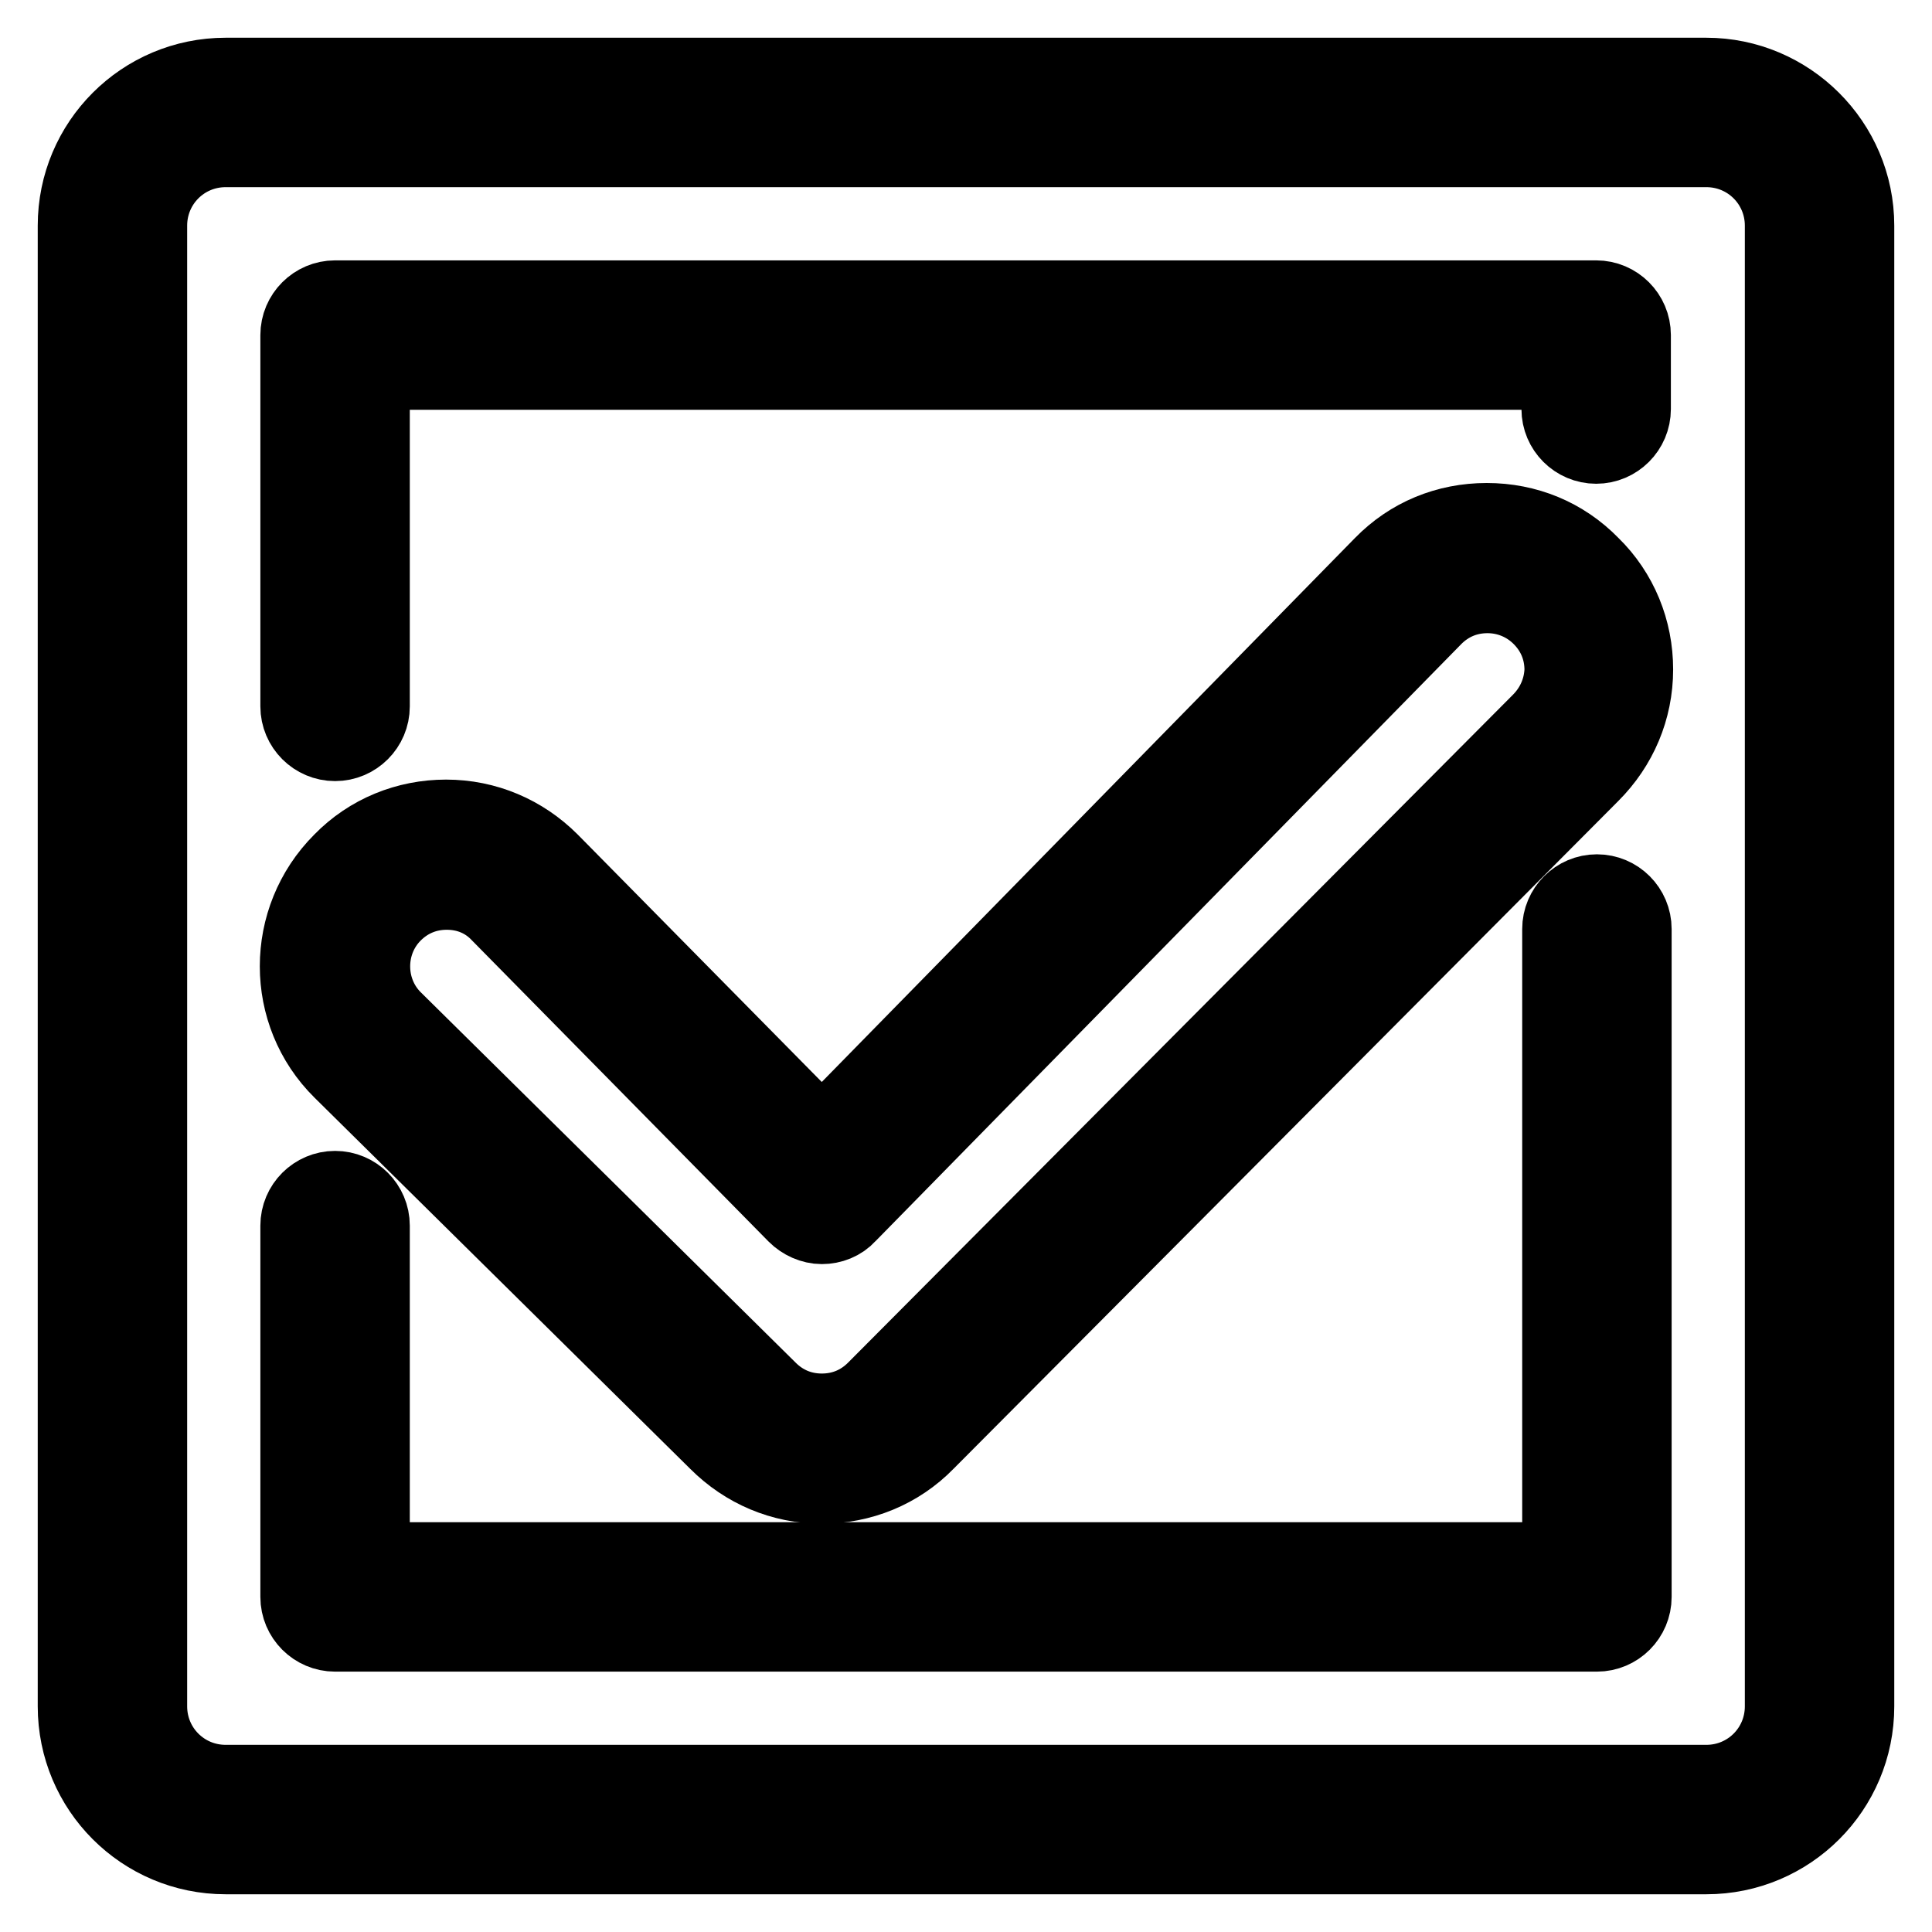
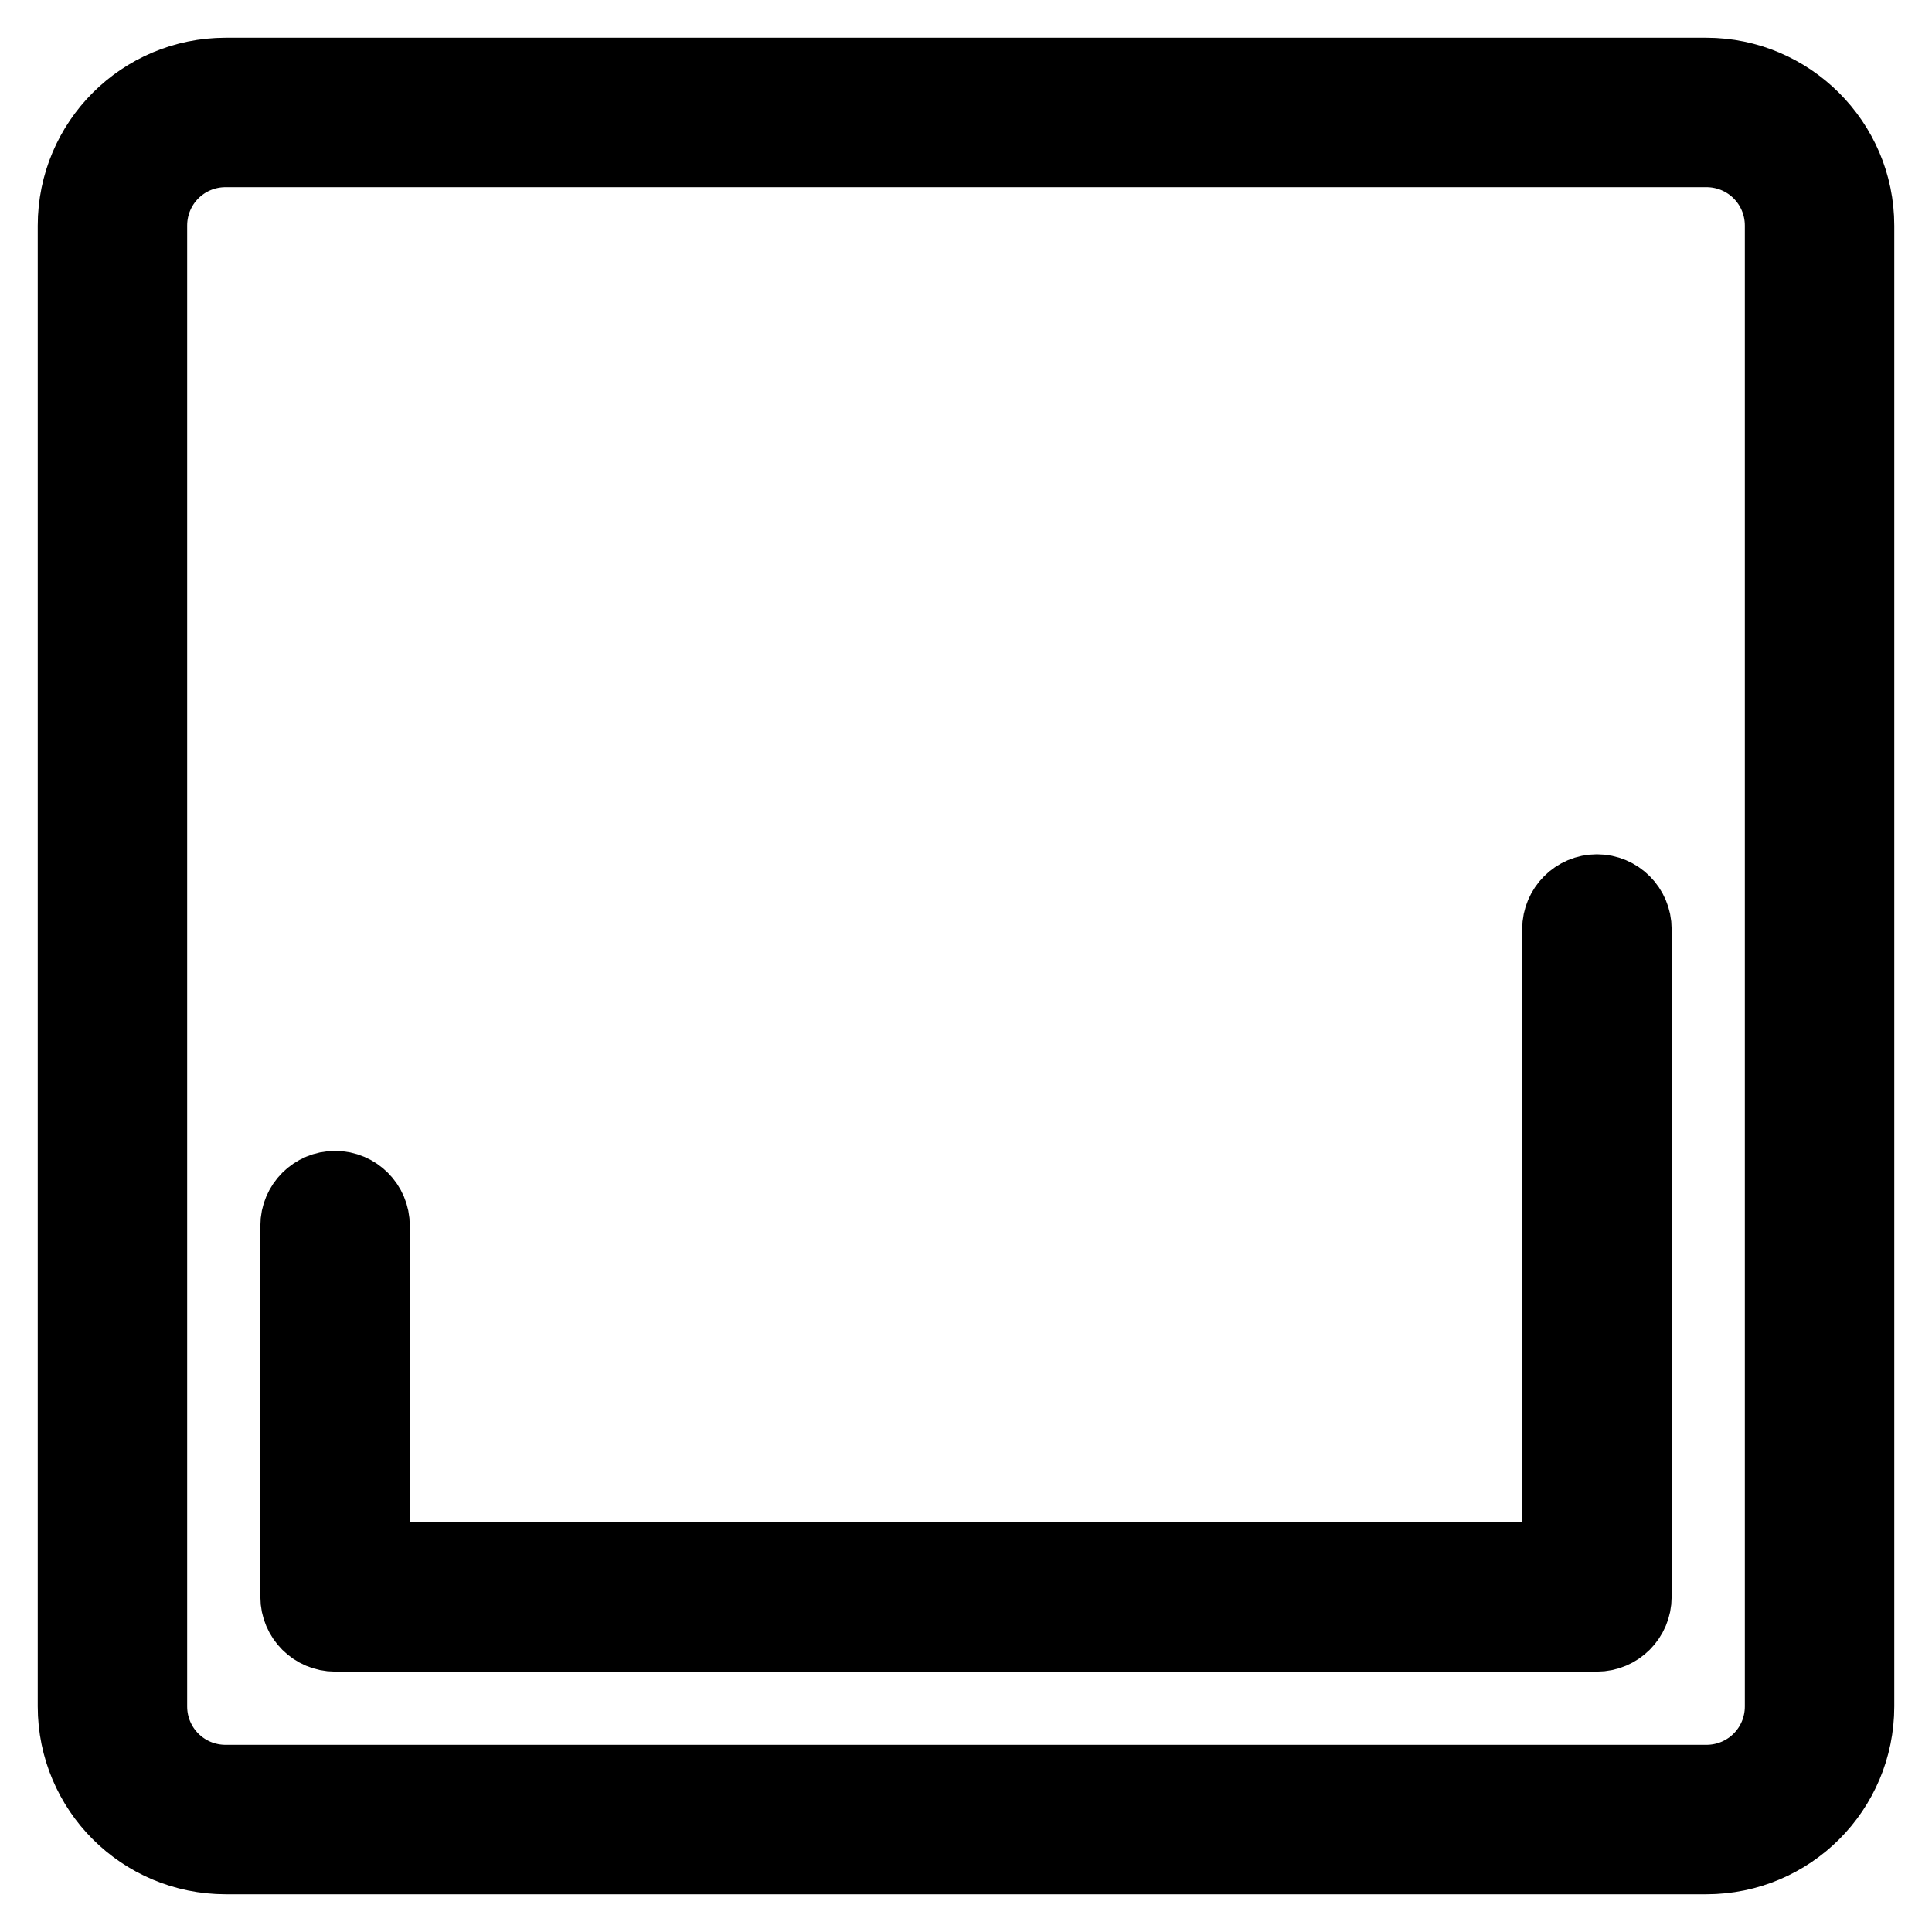
<svg xmlns="http://www.w3.org/2000/svg" version="1.1" x="0px" y="0px" viewBox="0 0 256 256" enable-background="new 0 0 256 256" xml:space="preserve">
  <g>
    <g>
      <path stroke-width="10" fill-opacity="0" stroke="#000000" d="M226.1,10H29.9C18.9,10,10,18.9,10,29.9v196.2c0,11,8.9,19.9,19.9,19.9h196.2c11,0,19.9-8.9,19.9-19.9V29.9C246,18.9,237,10,226.1,10z M236.2,226.1c0,5.6-4.5,10.1-10.1,10.1H29.9c-5.6,0-10.1-4.5-10.1-10.1V29.9c0-5.6,4.5-10.1,10.1-10.1h196.2c5.6,0,10.1,4.5,10.1,10.1V226.1z" />
-       <path stroke-width="10" fill-opacity="0" stroke="#000000" d="M197,69c-5.3,0-10.2,2-13.9,5.8l-74.2,75.7l-35.9-36.4c-3.7-3.7-8.6-5.8-13.9-5.8c-5.2,0-10.2,2-13.9,5.8c-7.7,7.7-7.7,20.2,0,27.8L95,191.1c3.7,3.7,8.6,5.8,13.9,5.8c5.2,0,10.2-2,13.9-5.8l88.1-88.5c3.7-3.7,5.8-8.6,5.8-13.9c0-5.2-2-10.2-5.8-13.9C207.2,71,202.3,69,197,69z M204,95.6l-88.1,88.5c-1.9,1.9-4.3,2.9-7,2.9s-5.1-1-7-2.9l-49.7-49.1c-3.8-3.8-3.8-10.1,0-13.9c1.9-1.9,4.3-2.9,7-2.9s5.1,1,6.9,2.9l39.3,39.9c0.9,0.9,2.2,1.5,3.5,1.5l0,0c1.3,0,2.6-0.5,3.5-1.5l77.7-79.2c1.9-1.9,4.3-2.9,7-2.9c2.6,0,5.1,1,7,2.9c1.9,1.9,2.9,4.3,2.9,7C206.9,91.3,205.9,93.7,204,95.6z" />
      <path stroke-width="10" fill-opacity="0" stroke="#000000" d="M211.6,118.2c-2.7,0-4.9,2.2-4.9,4.9v83.6H49.3v-44.3c0-2.7-2.2-4.9-4.9-4.9c-2.7,0-4.9,2.2-4.9,4.9v49.2c0,2.7,2.2,4.9,4.9,4.9h167.2c2.7,0,4.9-2.2,4.9-4.9v-88.5C216.5,120.4,214.3,118.2,211.6,118.2z" />
-       <path stroke-width="10" fill-opacity="0" stroke="#000000" d="M44.4,98.5c2.7,0,4.9-2.2,4.9-4.9V49.3h157.3v4.9c0,2.7,2.2,4.9,4.9,4.9s4.9-2.2,4.9-4.9v-9.8c0-2.7-2.2-4.9-4.9-4.9H44.4c-2.7,0-4.9,2.2-4.9,4.9v49.2C39.5,96.3,41.7,98.5,44.4,98.5z" />
    </g>
  </g>
</svg>